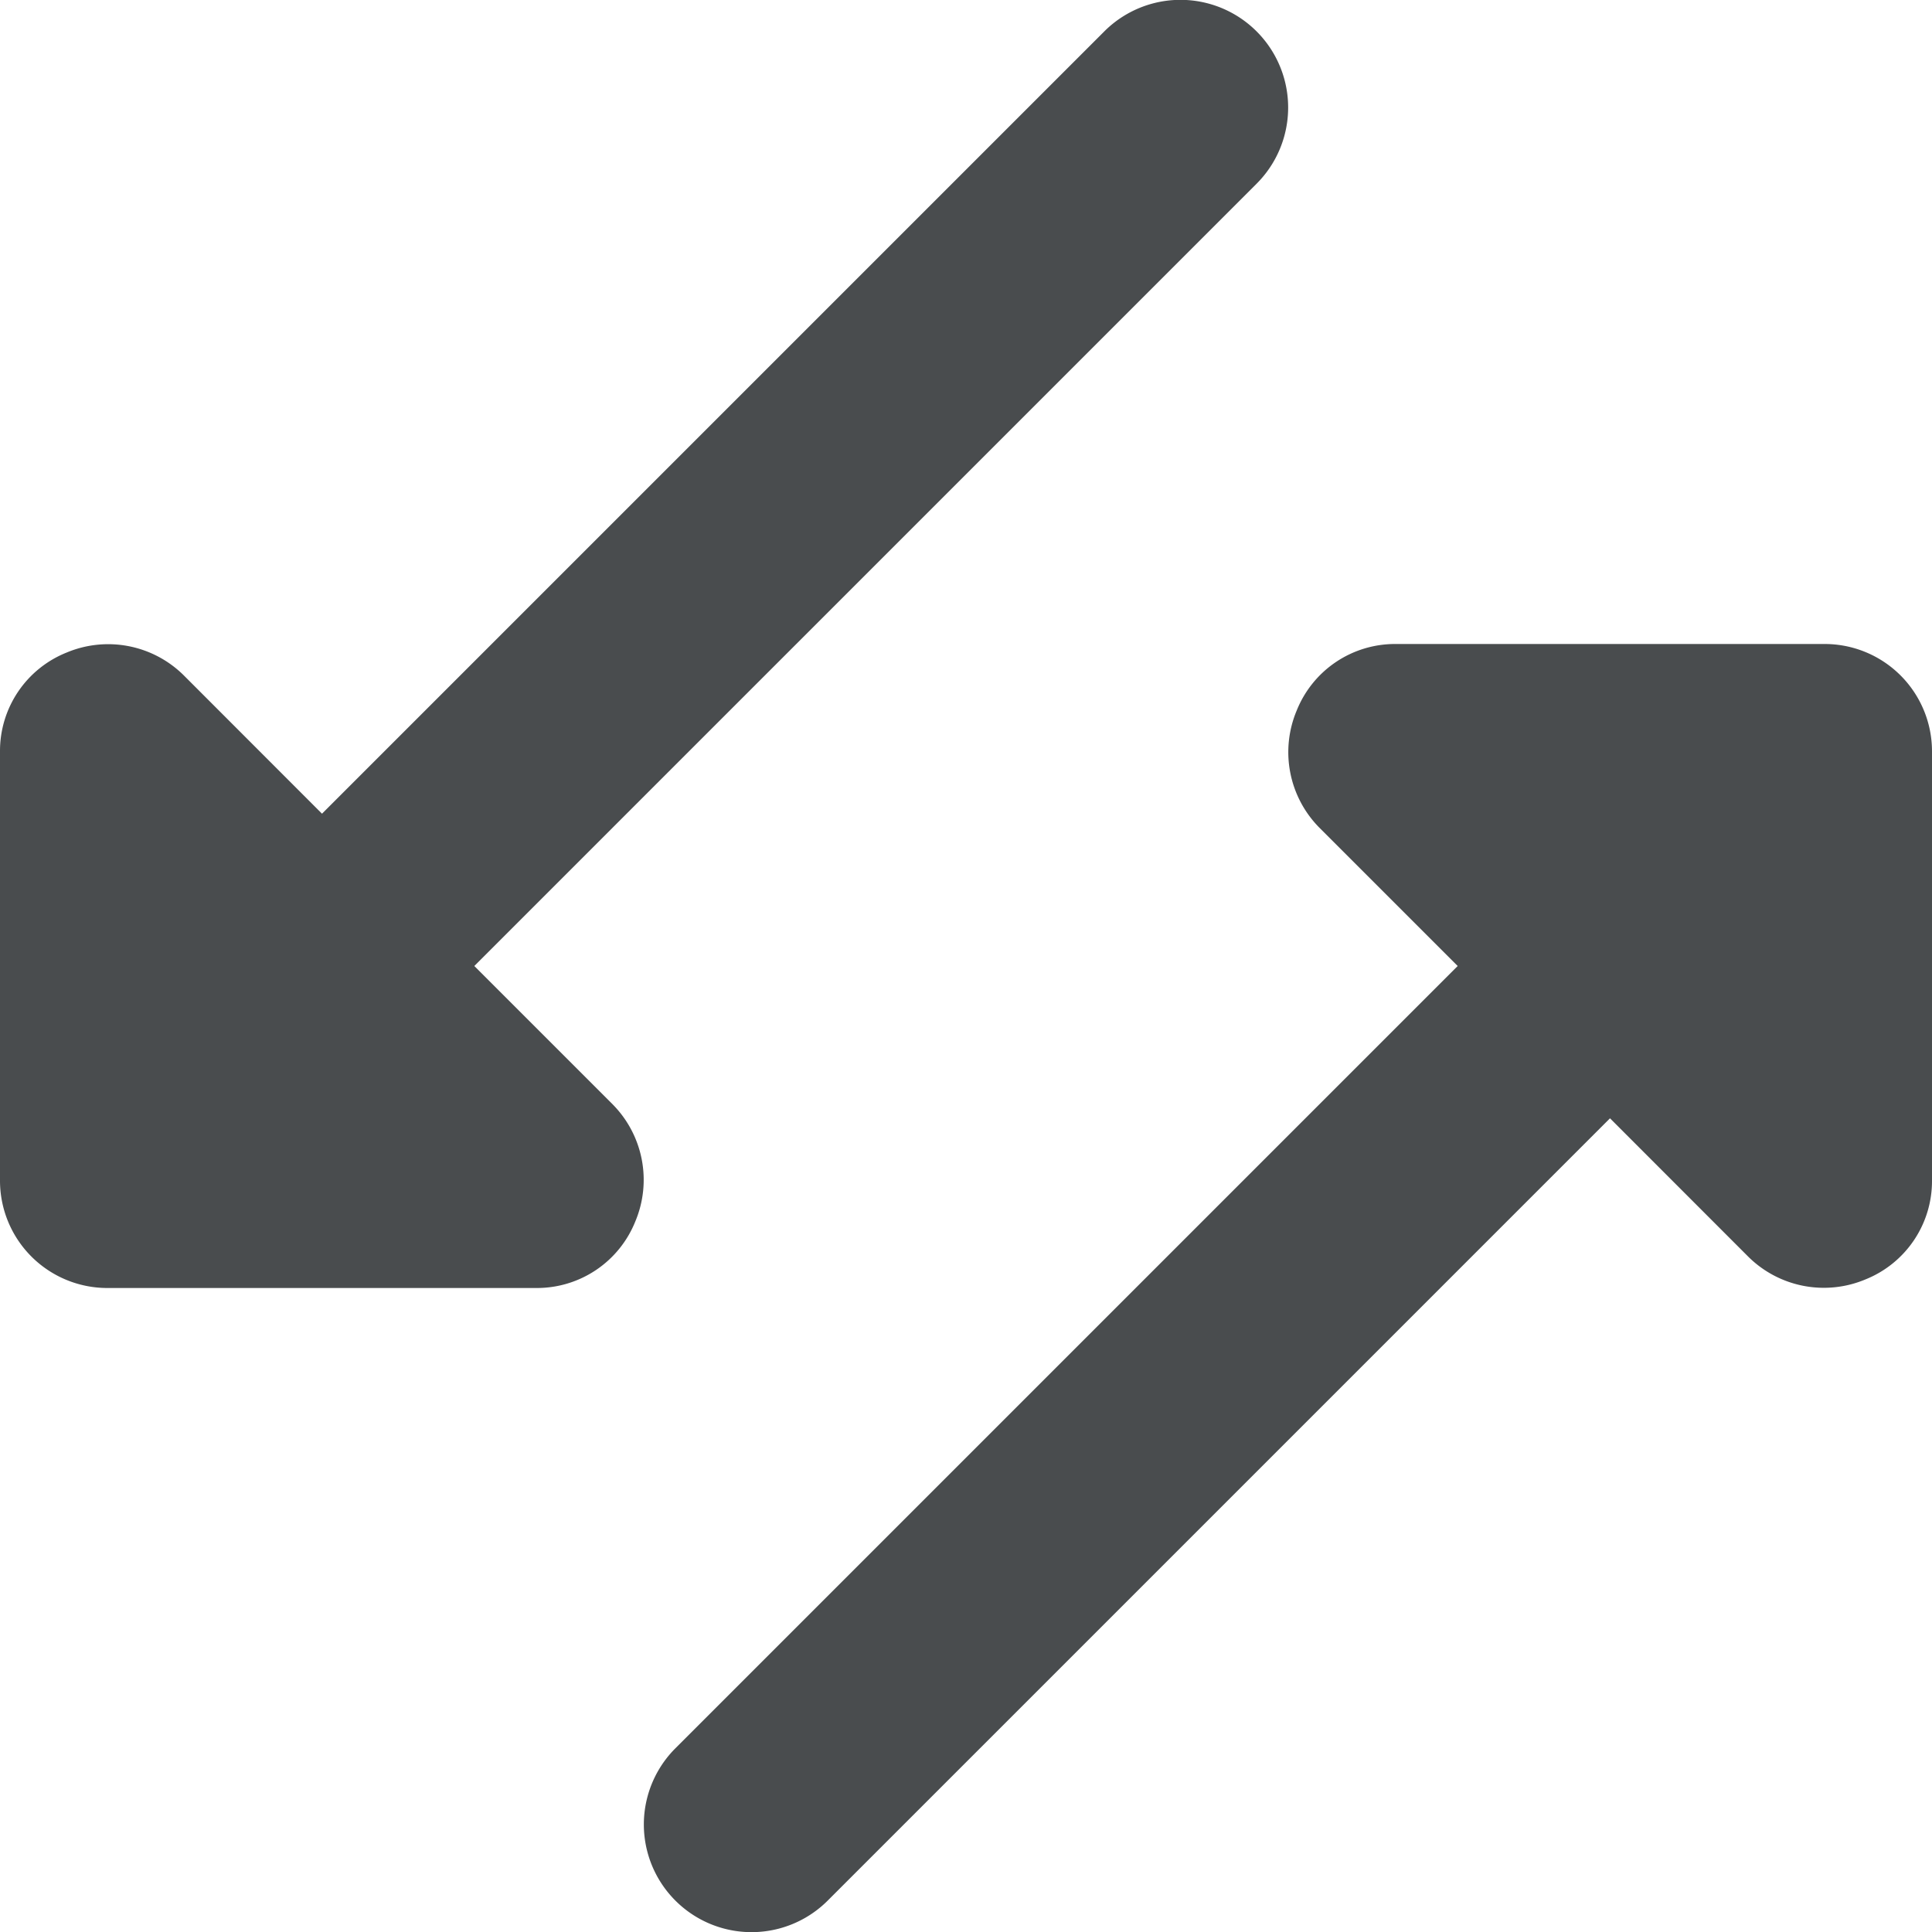
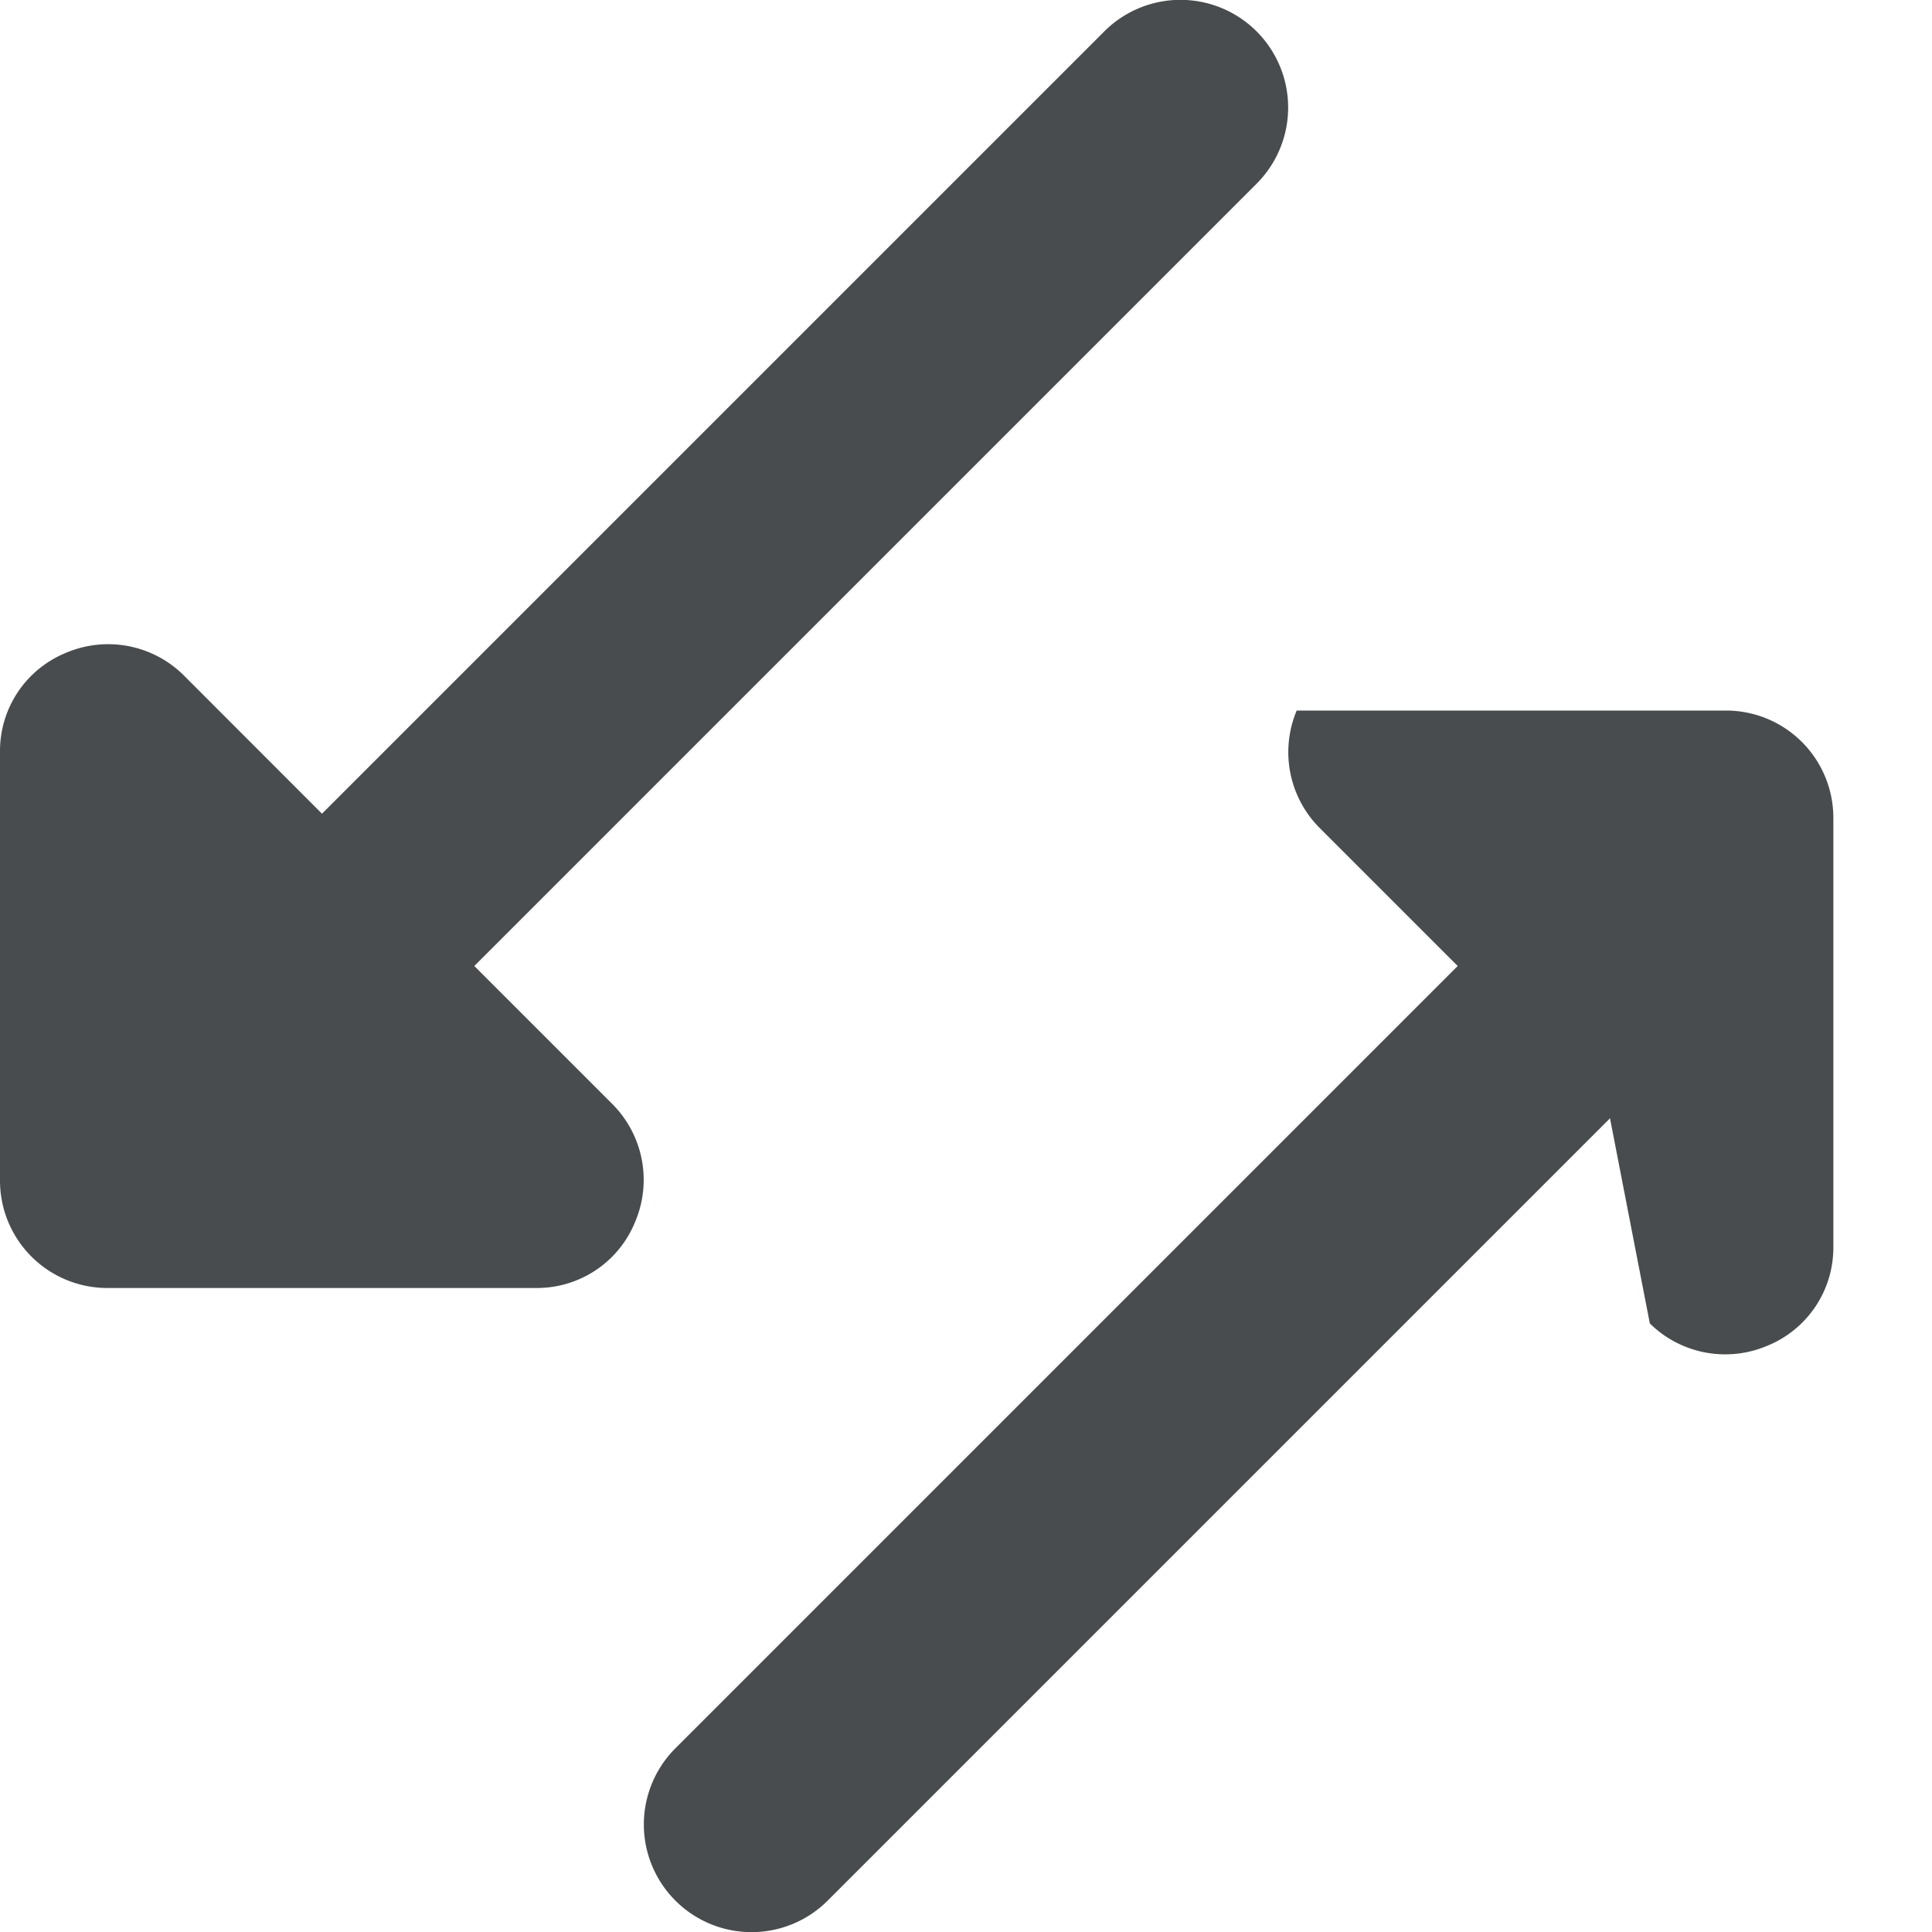
<svg xmlns="http://www.w3.org/2000/svg" width="800px" height="800px" viewBox="0 0 18 18">
-   <path d="M11.707 1.712l-4 4L4.419 9l1.29 1.29a1 1 0 0 1 .21 1.09A.987.987 0 0 1 5 12H1a1 1 0 0 1-1-1V7a.987.987 0 0 1 .62-.92 1 1 0 0 1 1.09.21L3 7.581l3.289-3.289 4-4a1.003 1.003 0 0 1 1.418 1.42zM6.293 16.288l4-4L13.581 9l-1.29-1.29a1 1 0 0 1-.21-1.09A.987.987 0 0 1 13 6h4a1 1 0 0 1 1 1v4a.987.987 0 0 1-.62.92 1 1 0 0 1-1.09-.21L15 10.419l-3.289 3.289-4 4a1.003 1.003 0 0 1-1.418-1.42z" fill="#494c4e" fill-rule="evenodd" />
+   <path d="M11.707 1.712l-4 4L4.419 9l1.29 1.29a1 1 0 0 1 .21 1.09A.987.987 0 0 1 5 12H1a1 1 0 0 1-1-1V7a.987.987 0 0 1 .62-.92 1 1 0 0 1 1.09.21L3 7.581l3.289-3.289 4-4a1.003 1.003 0 0 1 1.418 1.42zM6.293 16.288l4-4L13.581 9l-1.29-1.29a1 1 0 0 1-.21-1.09h4a1 1 0 0 1 1 1v4a.987.987 0 0 1-.62.92 1 1 0 0 1-1.09-.21L15 10.419l-3.289 3.289-4 4a1.003 1.003 0 0 1-1.418-1.42z" fill="#494c4e" fill-rule="evenodd" />
</svg>